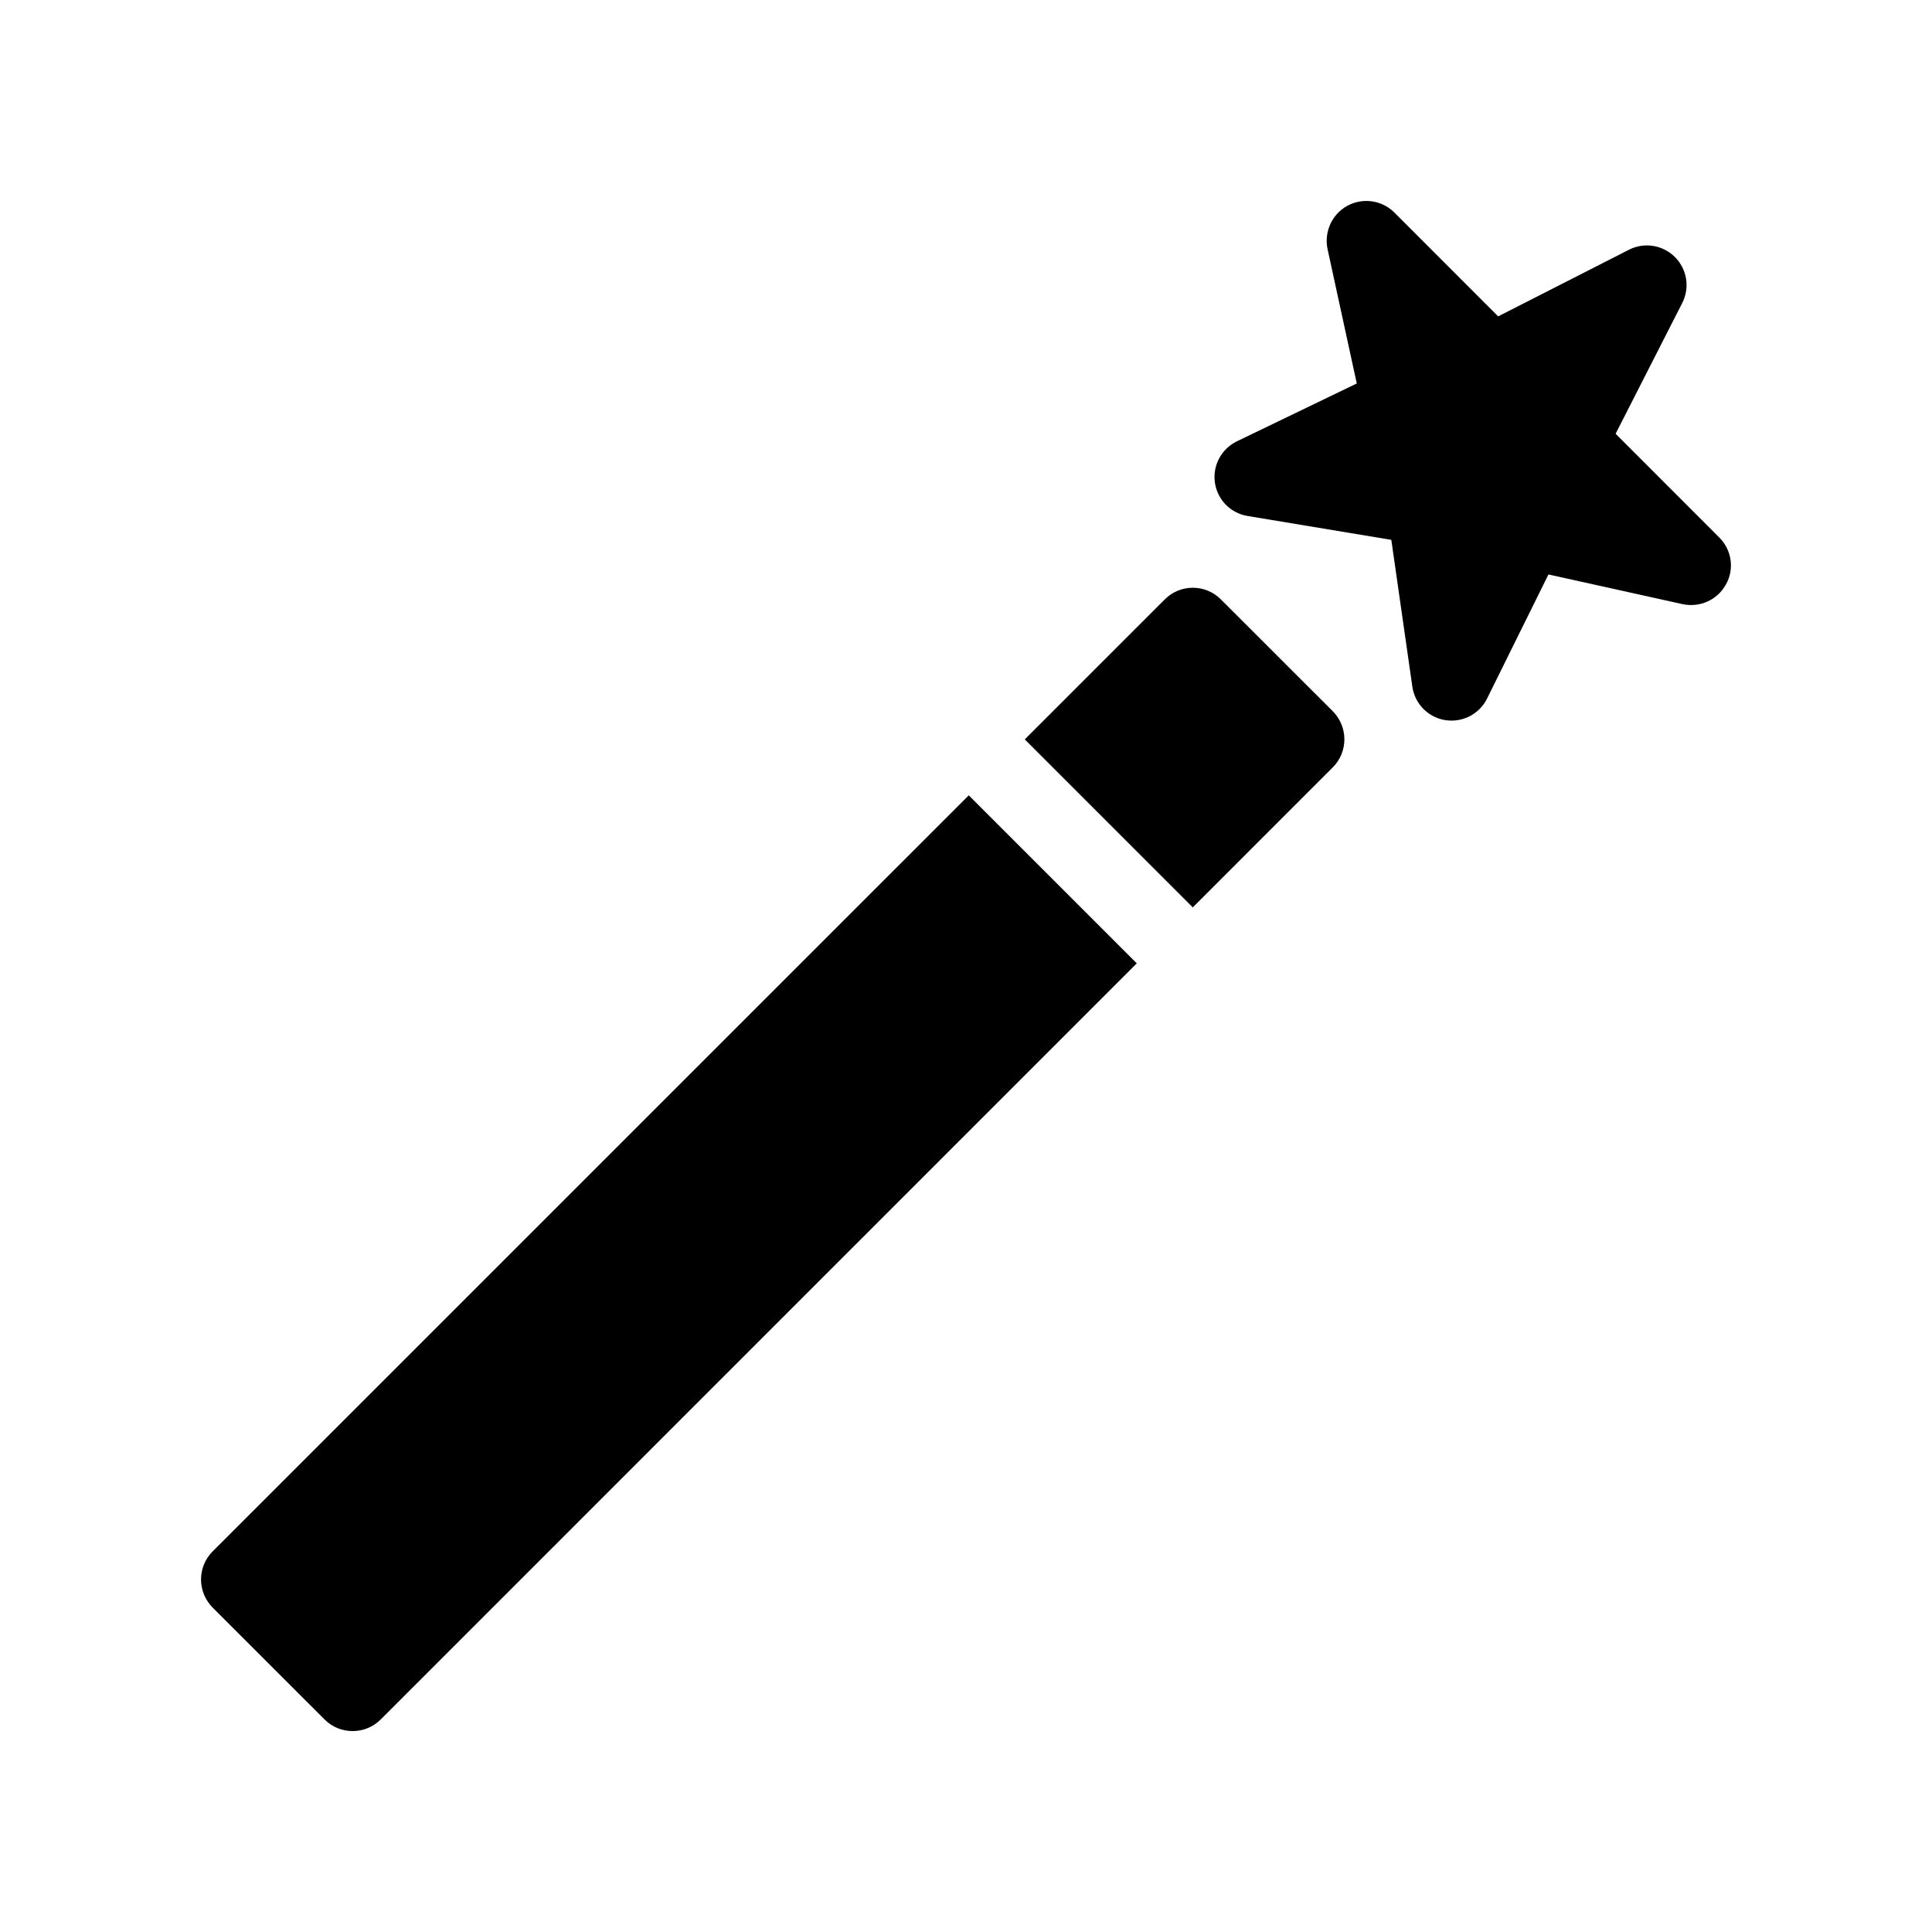
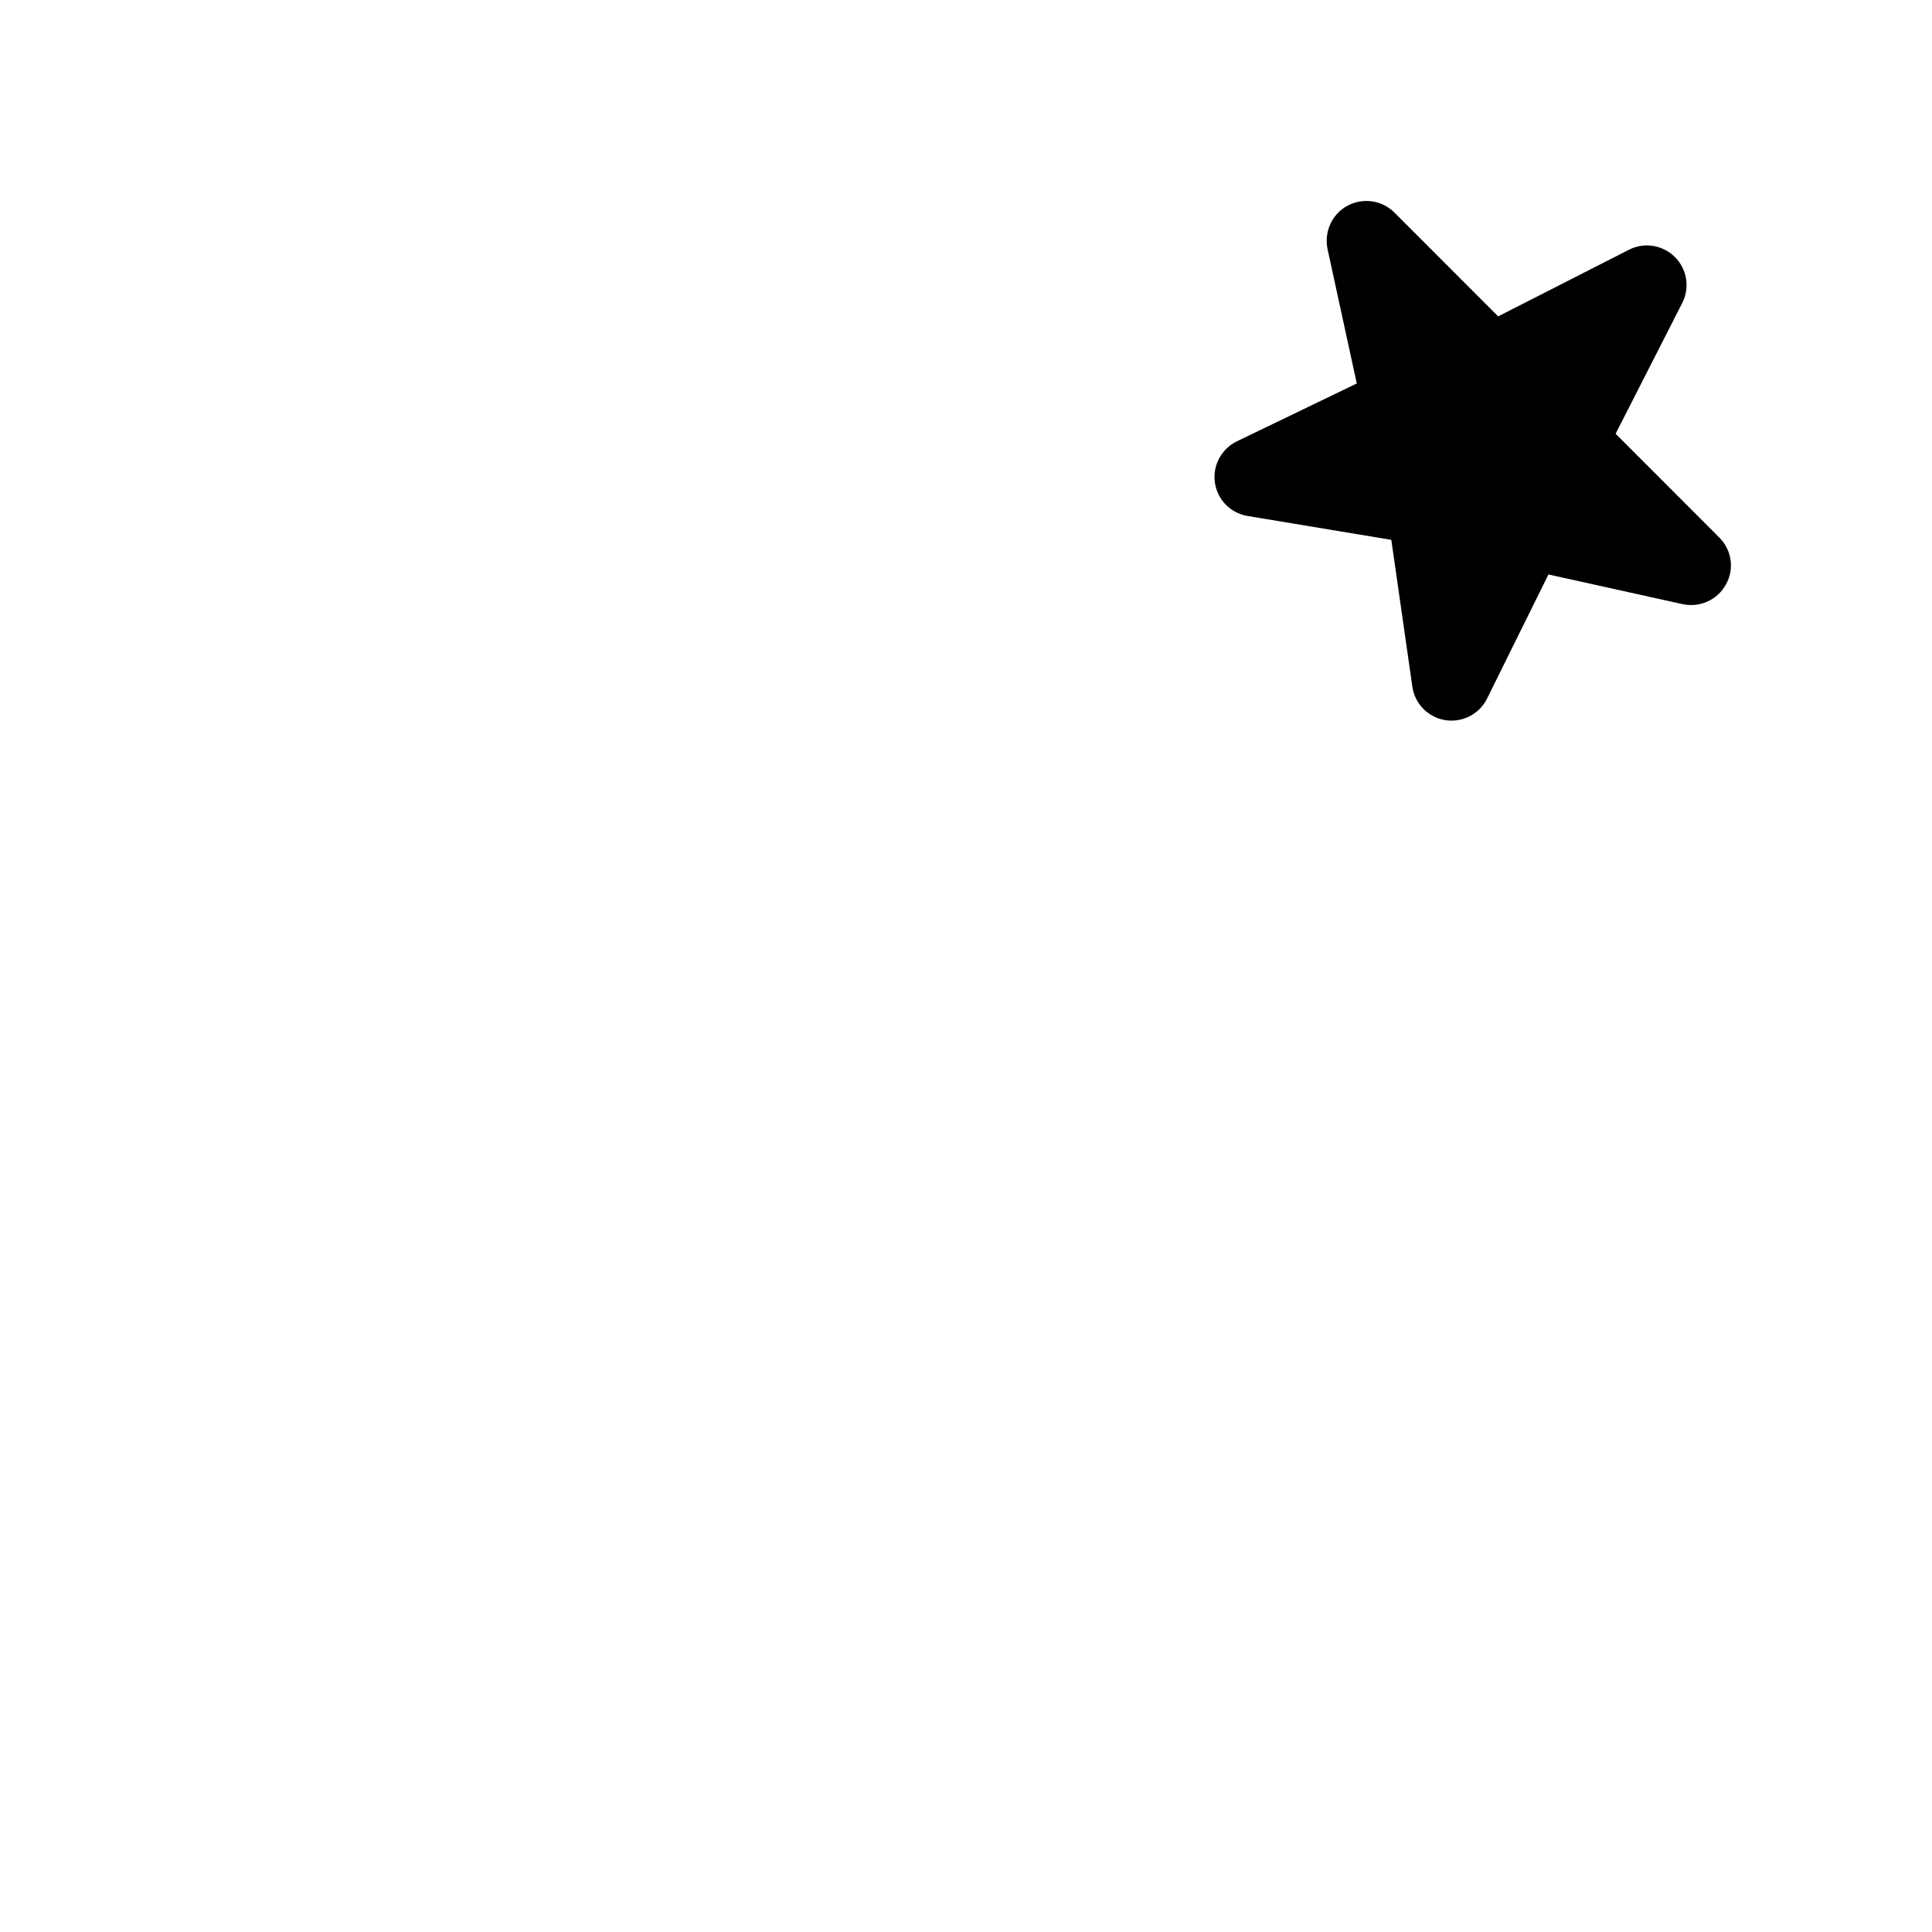
<svg xmlns="http://www.w3.org/2000/svg" fill="#000000" width="800px" height="800px" version="1.1" viewBox="144 144 512 512">
  <g>
-     <path d="m200.34 555.15c-1.973 1.969-3.066 4.641-3.066 7.43 0 2.785 1.113 5.453 3.066 7.43l29.684 29.676c2.059 2.059 4.746 3.066 7.43 3.066 2.688 0 5.375-1.027 7.43-3.066l200.37-200.39-44.523-44.523z" />
-     <path d="m467.53 302.83c-4.094-4.094-10.746-4.094-14.84 0l-37.113 37.113 44.523 44.523 37.109-37.113c1.977-1.973 3.066-4.641 3.066-7.43 0-2.793-1.105-5.457-3.066-7.43z" />
    <path d="m599.65 286.47-27.496-27.52 17.648-34.637c2.078-4.051 1.301-8.965-1.93-12.195-3.234-3.211-8.145-4.008-12.191-1.93l-34.656 17.656-27.5-27.52c-3.297-3.297-8.375-4.008-12.469-1.785-4.066 2.227-6.191 6.887-5.246 11.441l7.75 35.645-31.766 15.324c-4.109 1.996-6.488 6.422-5.832 10.938 0.645 4.535 4.152 8.125 8.691 8.859l38.059 6.32 5.578 38.918c0.652 4.535 4.199 8.145 8.734 8.859 0.566 0.082 1.113 0.125 1.652 0.125 3.945 0 7.625-2.227 9.41-5.836l16.27-32.895 35.555 7.871c4.582 0.965 9.215-1.113 11.469-5.207 2.309-4.059 1.566-9.117-1.73-12.434z" />
  </g>
</svg>